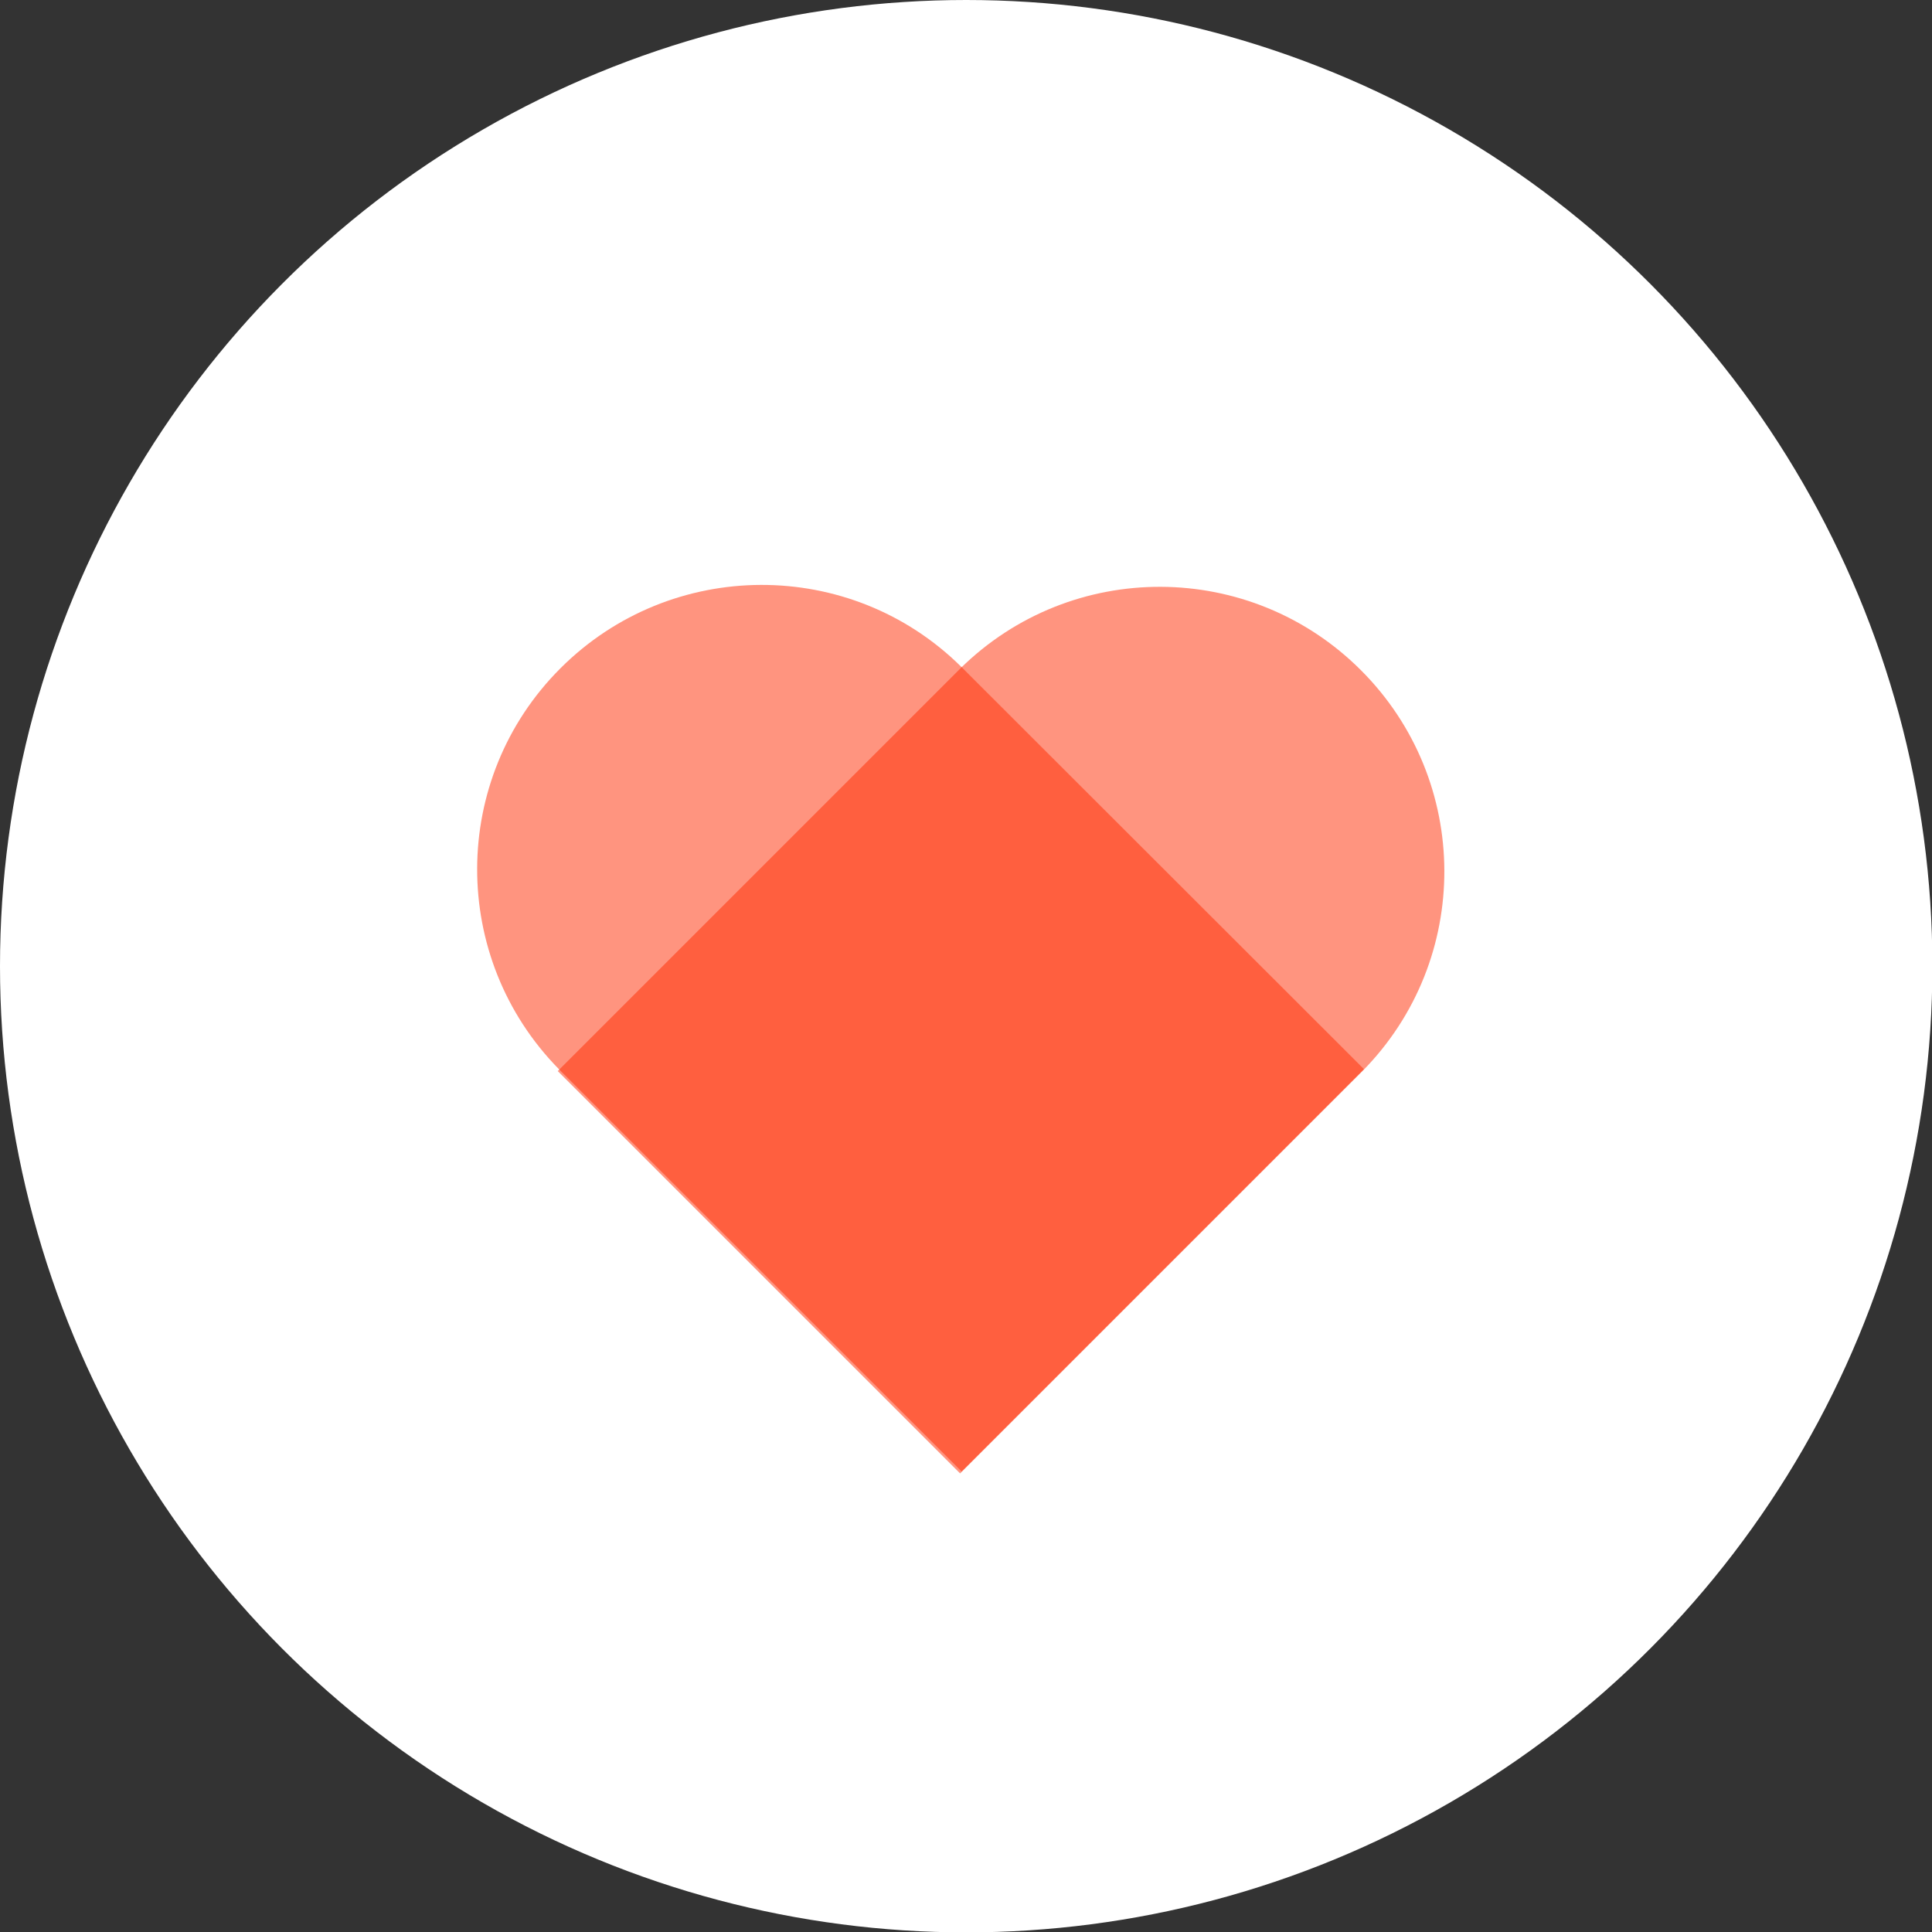
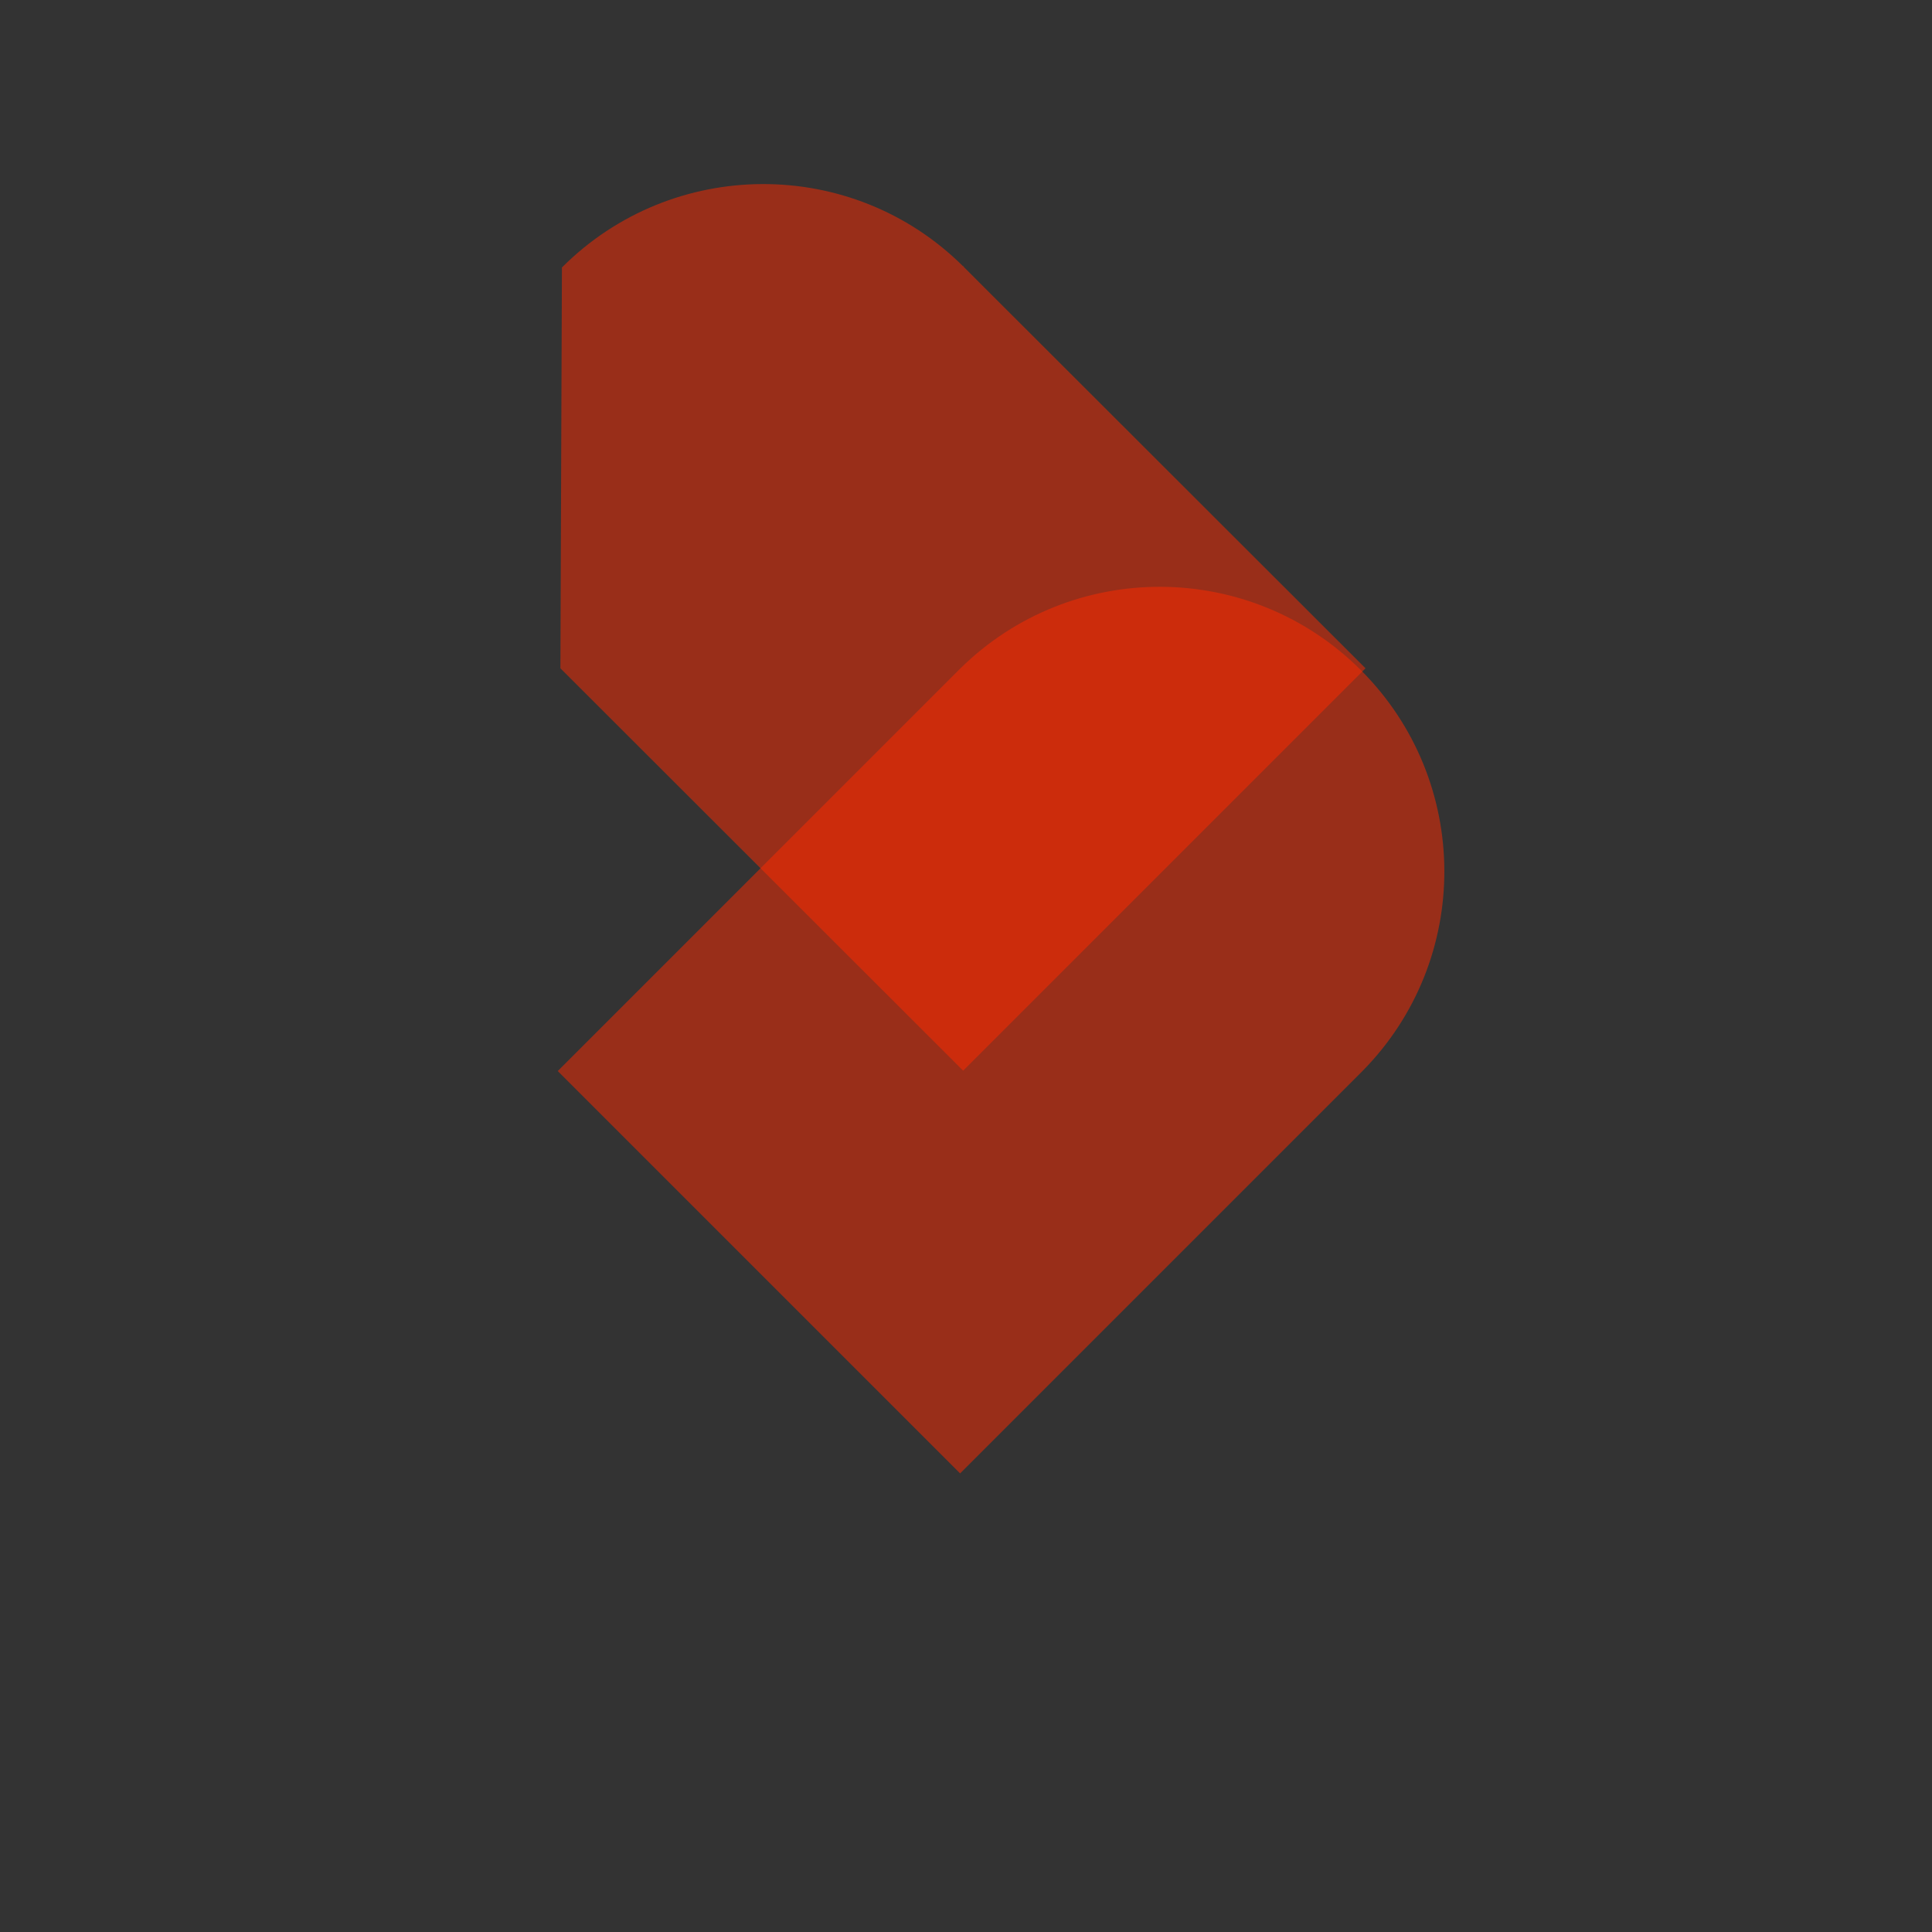
<svg xmlns="http://www.w3.org/2000/svg" width="64px" height="64px" fill-rule="evenodd" clip-rule="evenodd" image-rendering="optimizeQuality" shape-rendering="geometricPrecision" text-rendering="geometricPrecision" viewBox="0 0 50850 50850">
  <rect x="0" y="0" width="50850" height="50850" fill="#333333" stroke="none" />
  <defs>
    <style>
      .fil1{fill:#fe2a00;fill-opacity:.502}
    </style>
  </defs>
  <g id="PowerClip_x0020_Contents">
-     <circle cx="25430" cy="25430" r="25430" fill="#fff" />
    <g id="_2210695262064">
      <path d="M35820 17640c2910 2910 2930 7620 40 10550l-40 40-10550 10550-10590-10590 10550-10550 40-40c2930-2890 7640-2870 10550 40z" class="fil1" />
-       <path d="M14750 17590c-2910 2910-2920 7620-40 10550l40 40 10560 10550 10590-10590-10560-10550-30-40h-10c-2920-2890-7640-2870-10550 40z" class="fil1" />
+       <path d="M14750 17590l40 40 10560 10550 10590-10590-10560-10550-30-40h-10c-2920-2890-7640-2870-10550 40z" class="fil1" />
    </g>
  </g>
</svg>